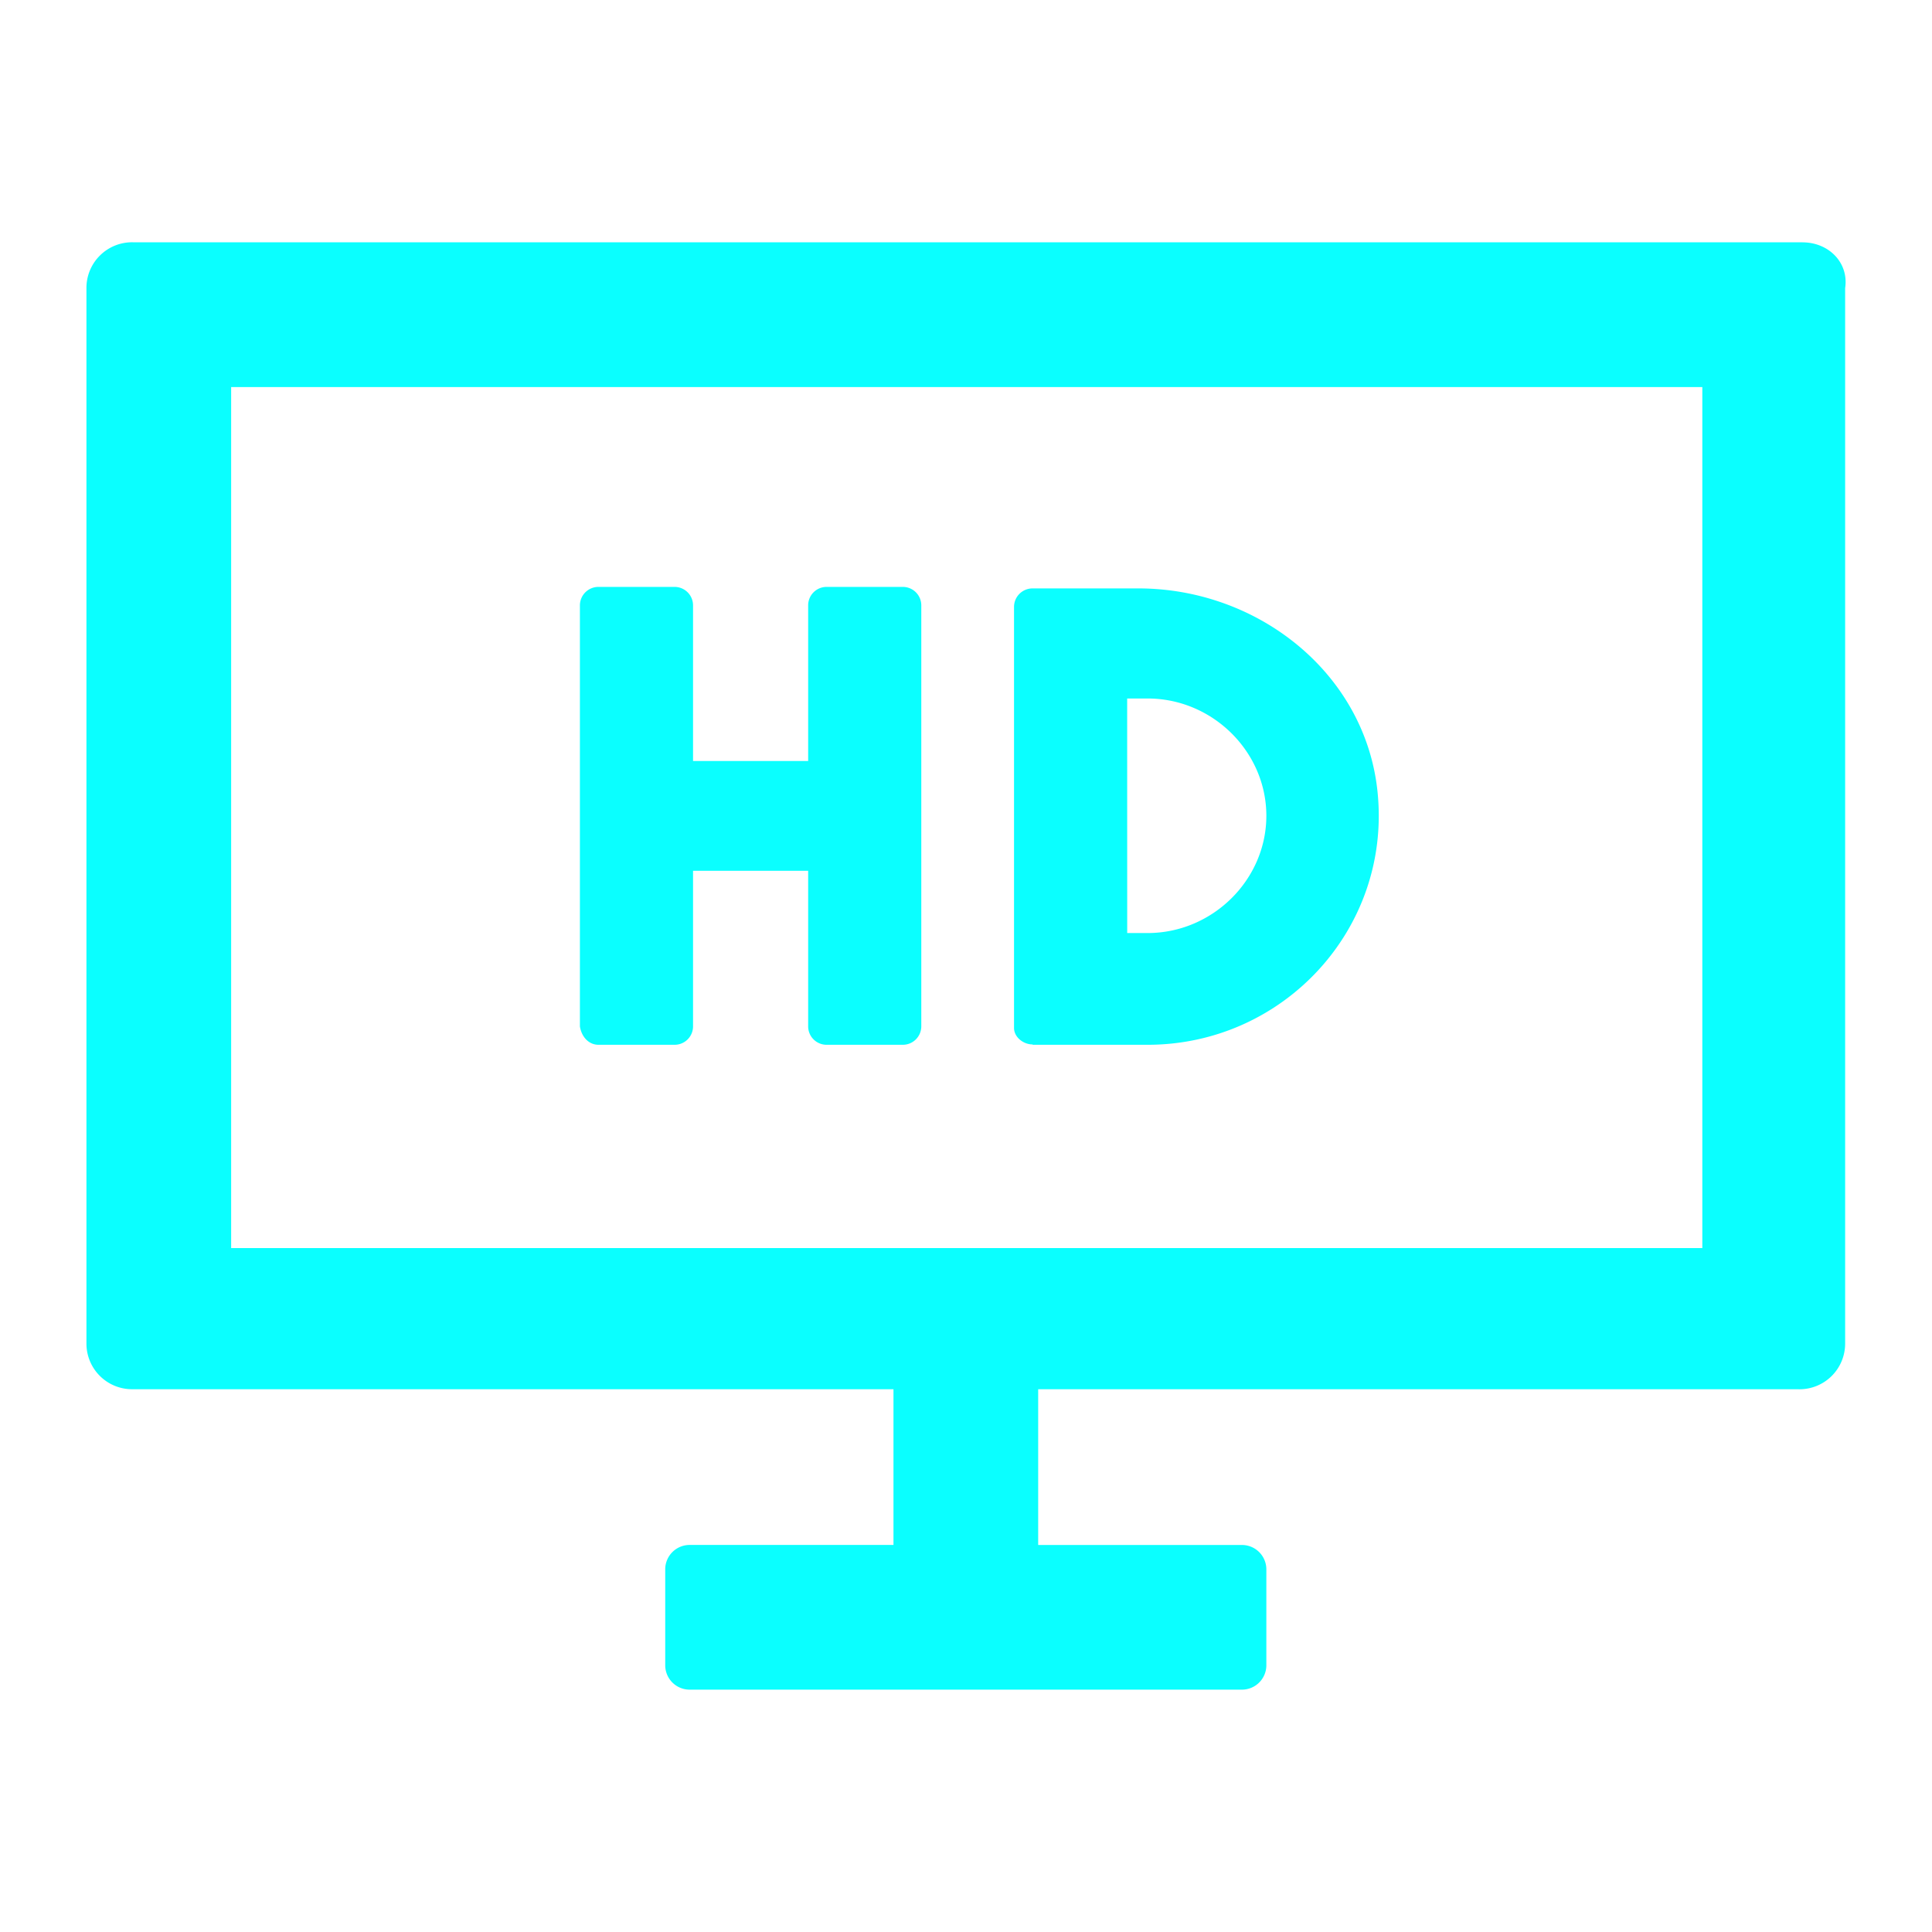
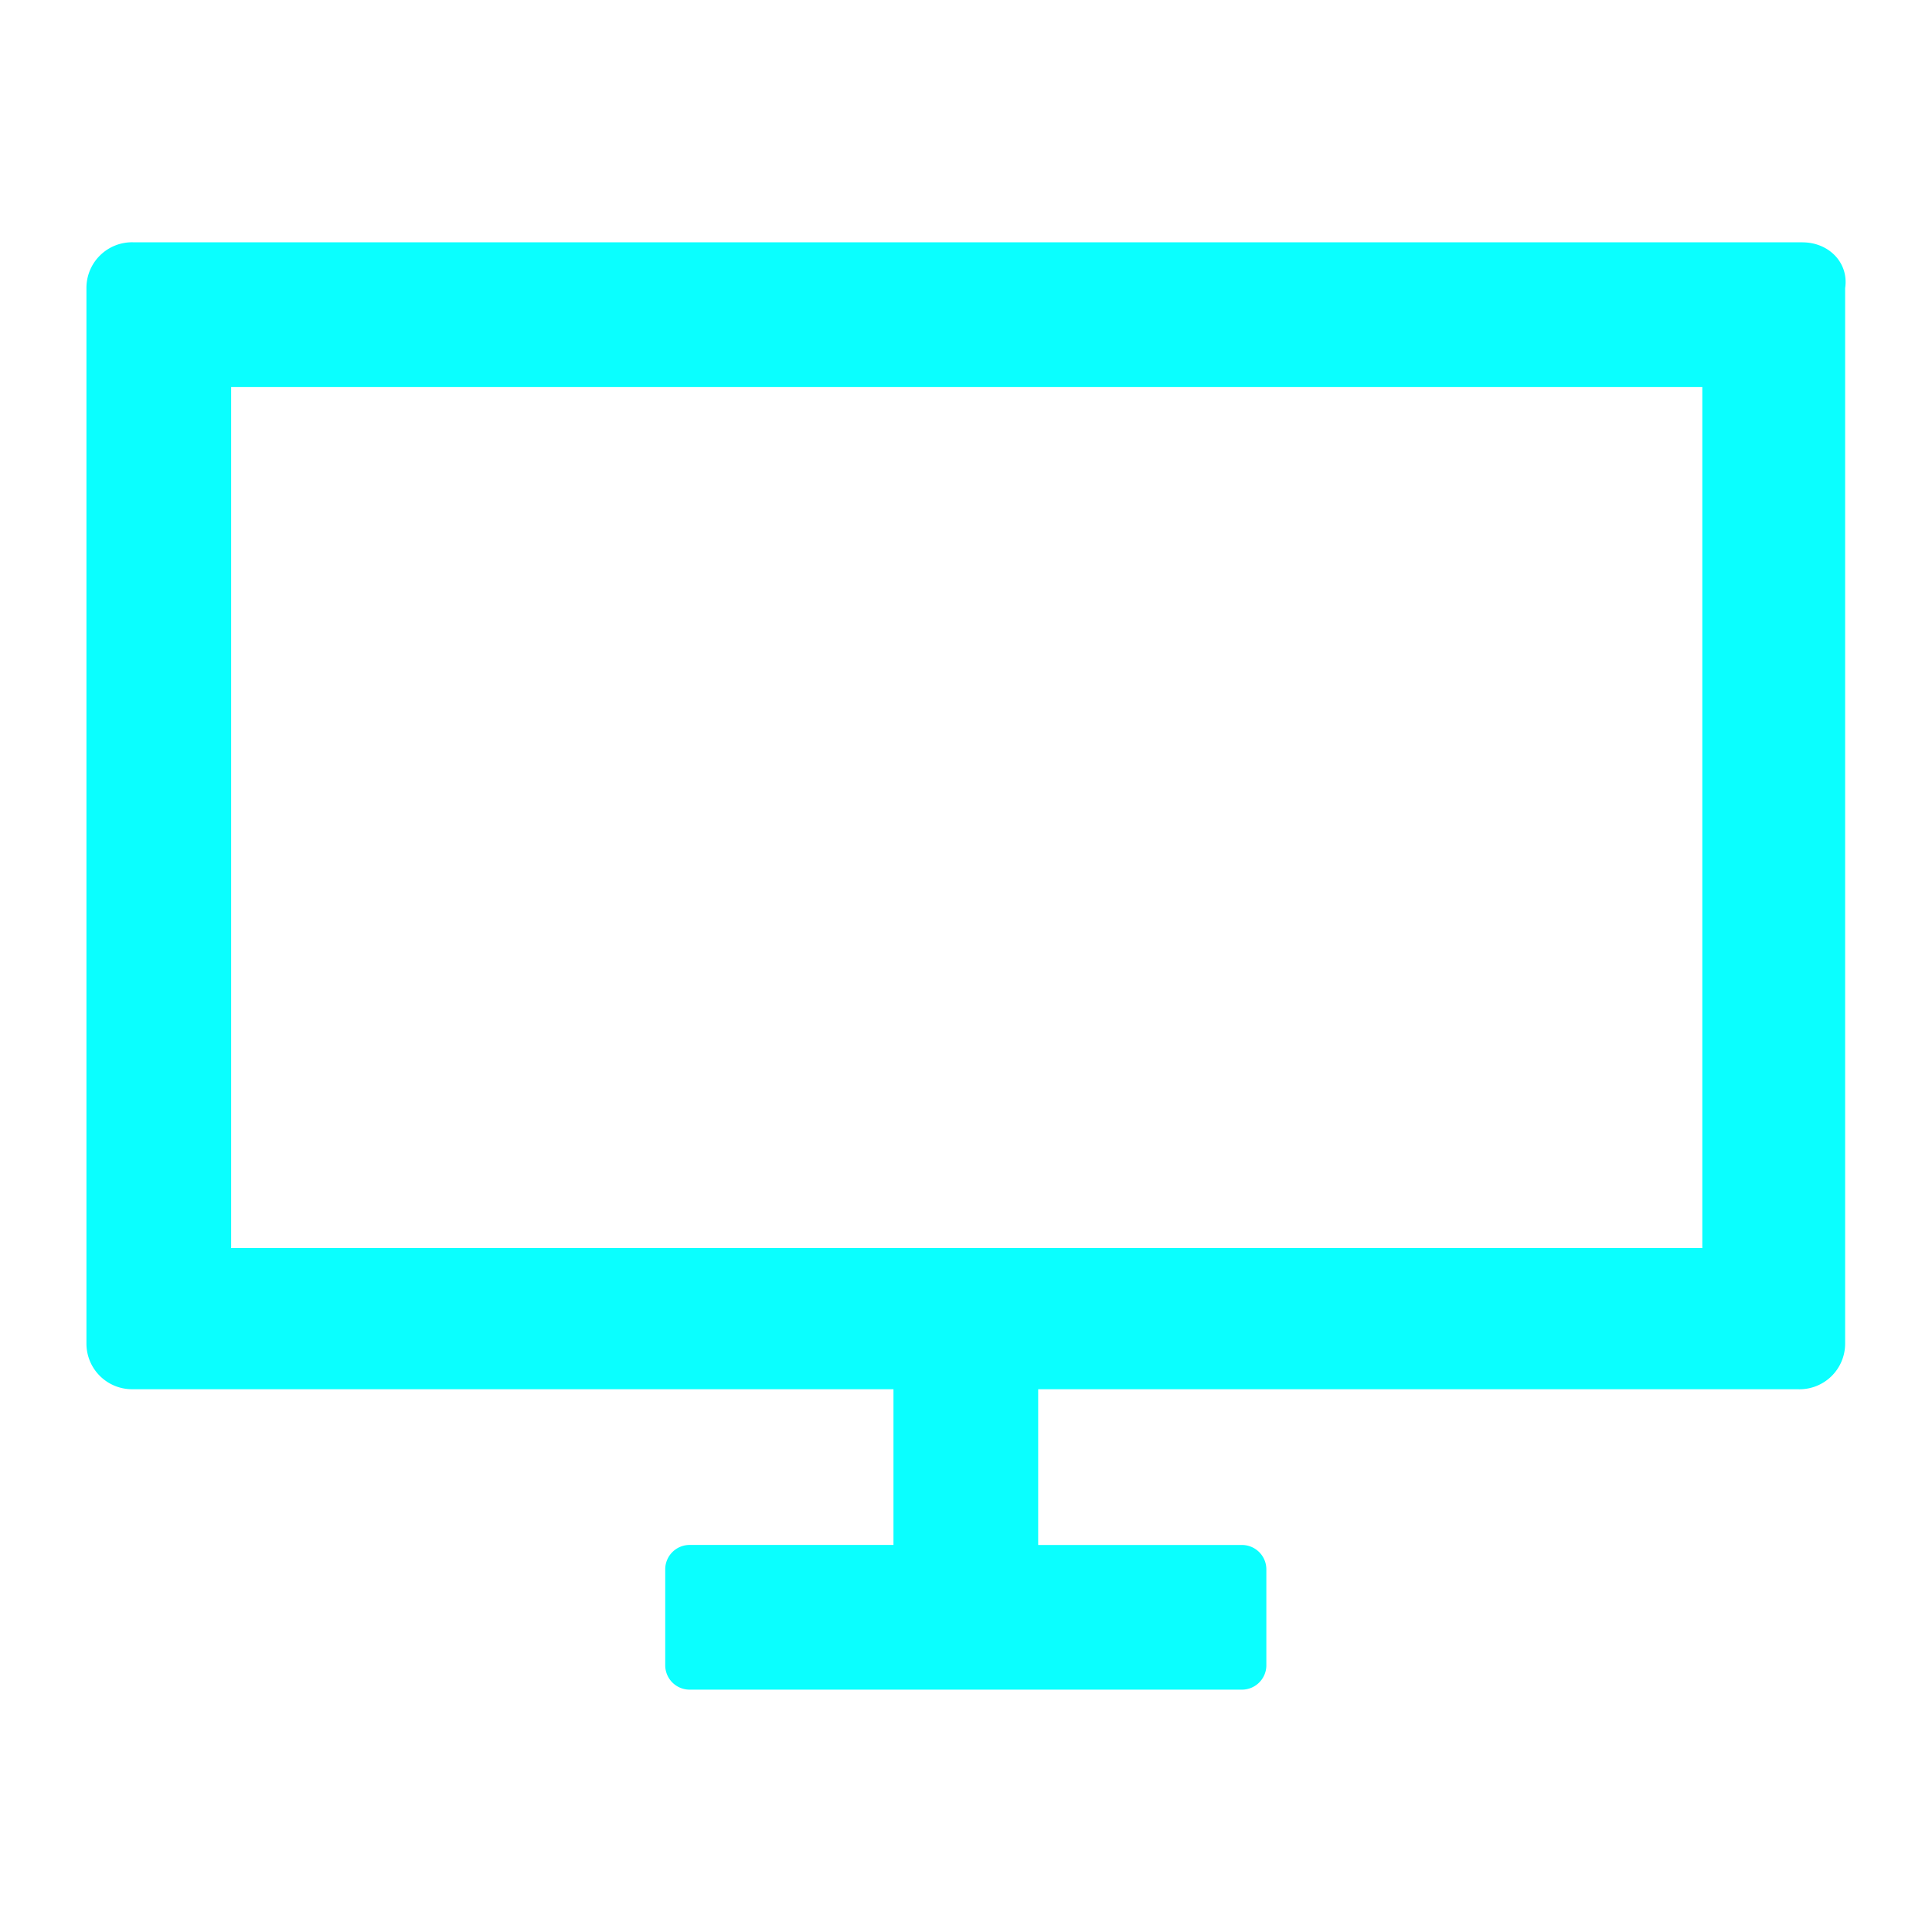
<svg xmlns="http://www.w3.org/2000/svg" id="Calque_1" data-name="Calque 1" viewBox="0 0 500 500">
  <defs>
    <style>.cls-1{fill:#0affff;}</style>
  </defs>
  <path class="cls-1" d="M441,323H59.82V100.17H440.56V323Zm25.45-260.3H34.37a11.81,11.81,0,0,0-12,11.85V347.68a11.81,11.81,0,0,0,12,11.85H231.23v40.3H178.41a6.32,6.32,0,0,0-6.25,6.16v25.13a6.32,6.32,0,0,0,6.25,6.16H321.5a6.32,6.32,0,0,0,6.23-6.16V406a6.32,6.32,0,0,0-6.23-6.16H268.68v-40.3H465.52a11.81,11.81,0,0,0,12-11.85V74.57c1-6.64-4.31-11.85-11-11.85" />
-   <path class="cls-1" d="M291.71,180.77H297c16.81,0,30.73,13.77,30.73,30.35S313.8,241.47,297,241.47h-5.28Zm-24.48,89.62H297c35.07,0,62.91-29.87,59.55-65-2.89-30.82-30.73-53.11-61.94-53.11H267.23a4.79,4.79,0,0,0-4.8,4.76v109c0,2.37,2.41,4.26,4.8,4.26" />
-   <path class="cls-1" d="M154.88,270.39h19.68a4.77,4.77,0,0,0,4.8-4.74V225.36h29.79v40.29a4.77,4.77,0,0,0,4.78,4.74h19.7a4.78,4.78,0,0,0,4.8-4.74v-109a4.78,4.78,0,0,0-4.8-4.76h-19.7a4.77,4.77,0,0,0-4.78,4.76v40.3H179.36v-40.3a4.78,4.78,0,0,0-4.8-4.76H154.88a4.79,4.79,0,0,0-4.8,4.76v109c.47,2.85,2.41,4.74,4.8,4.74" />
</svg>